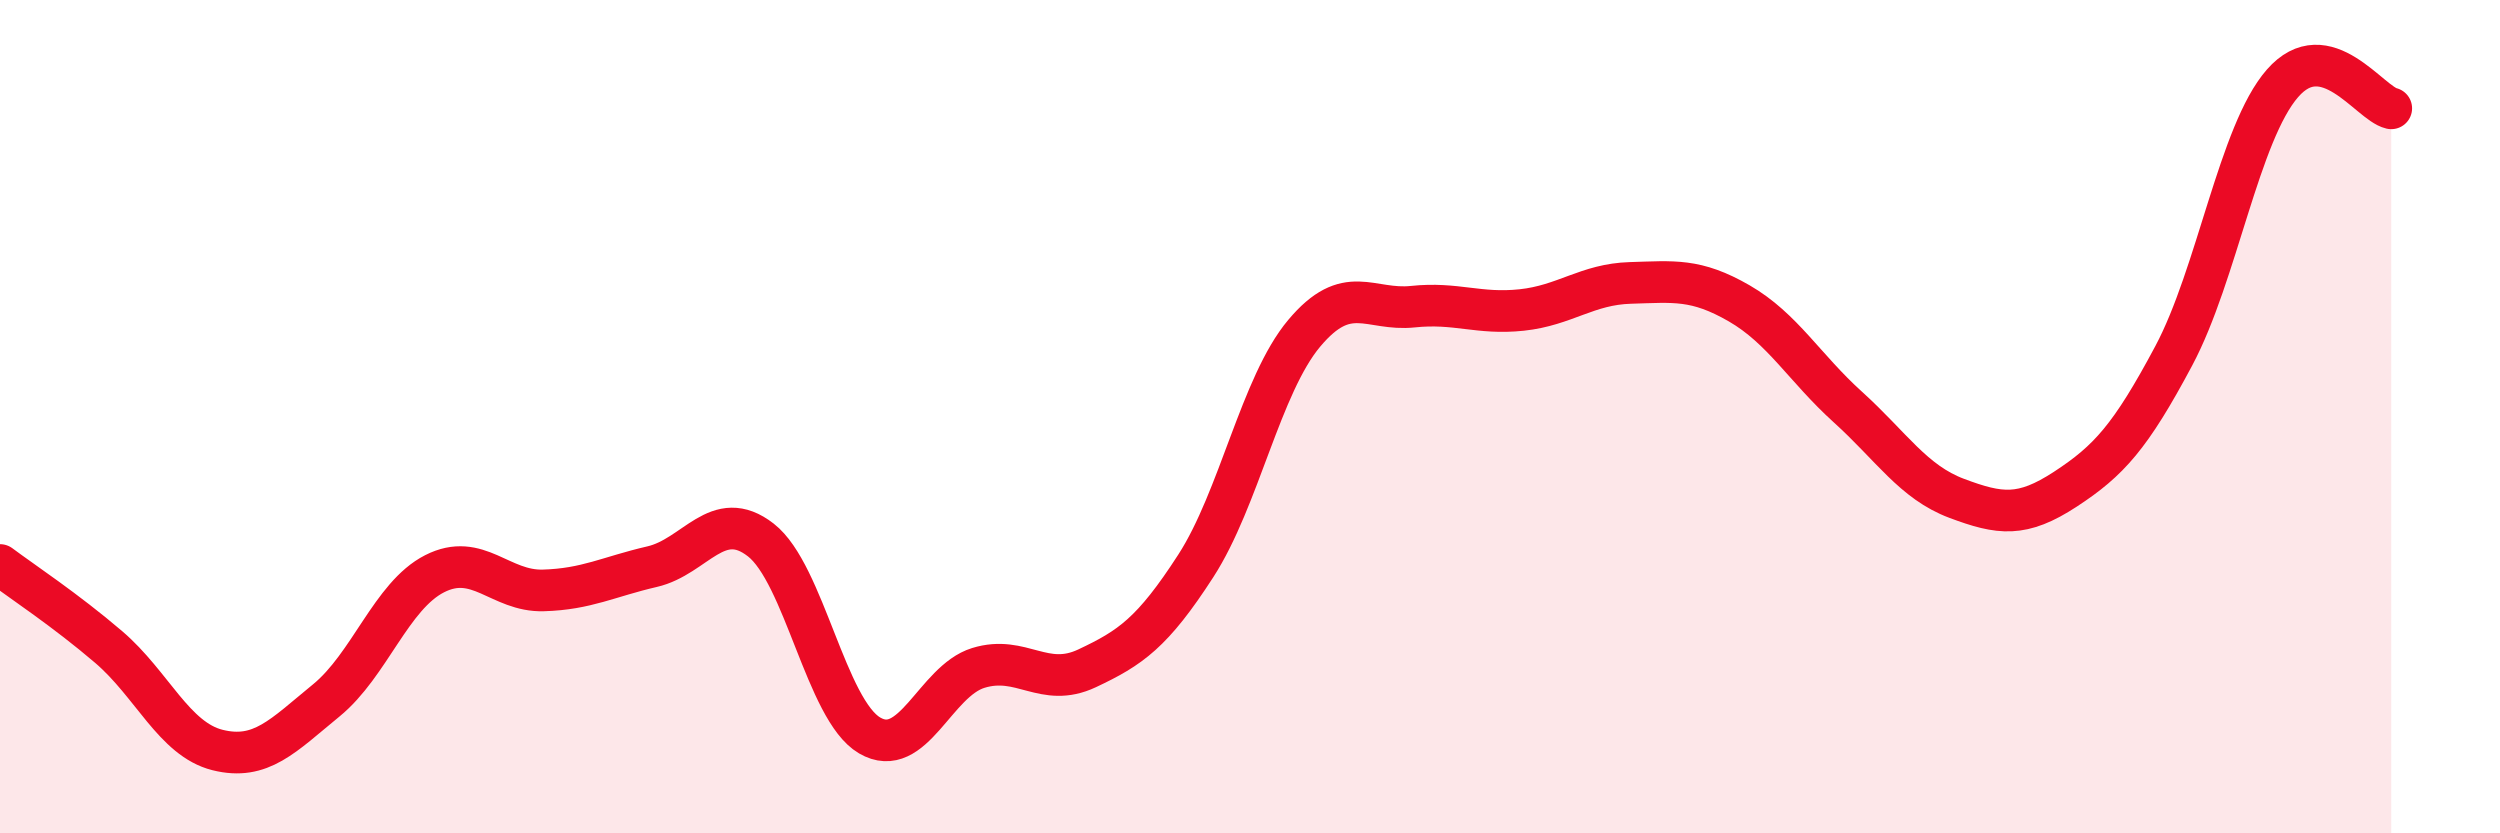
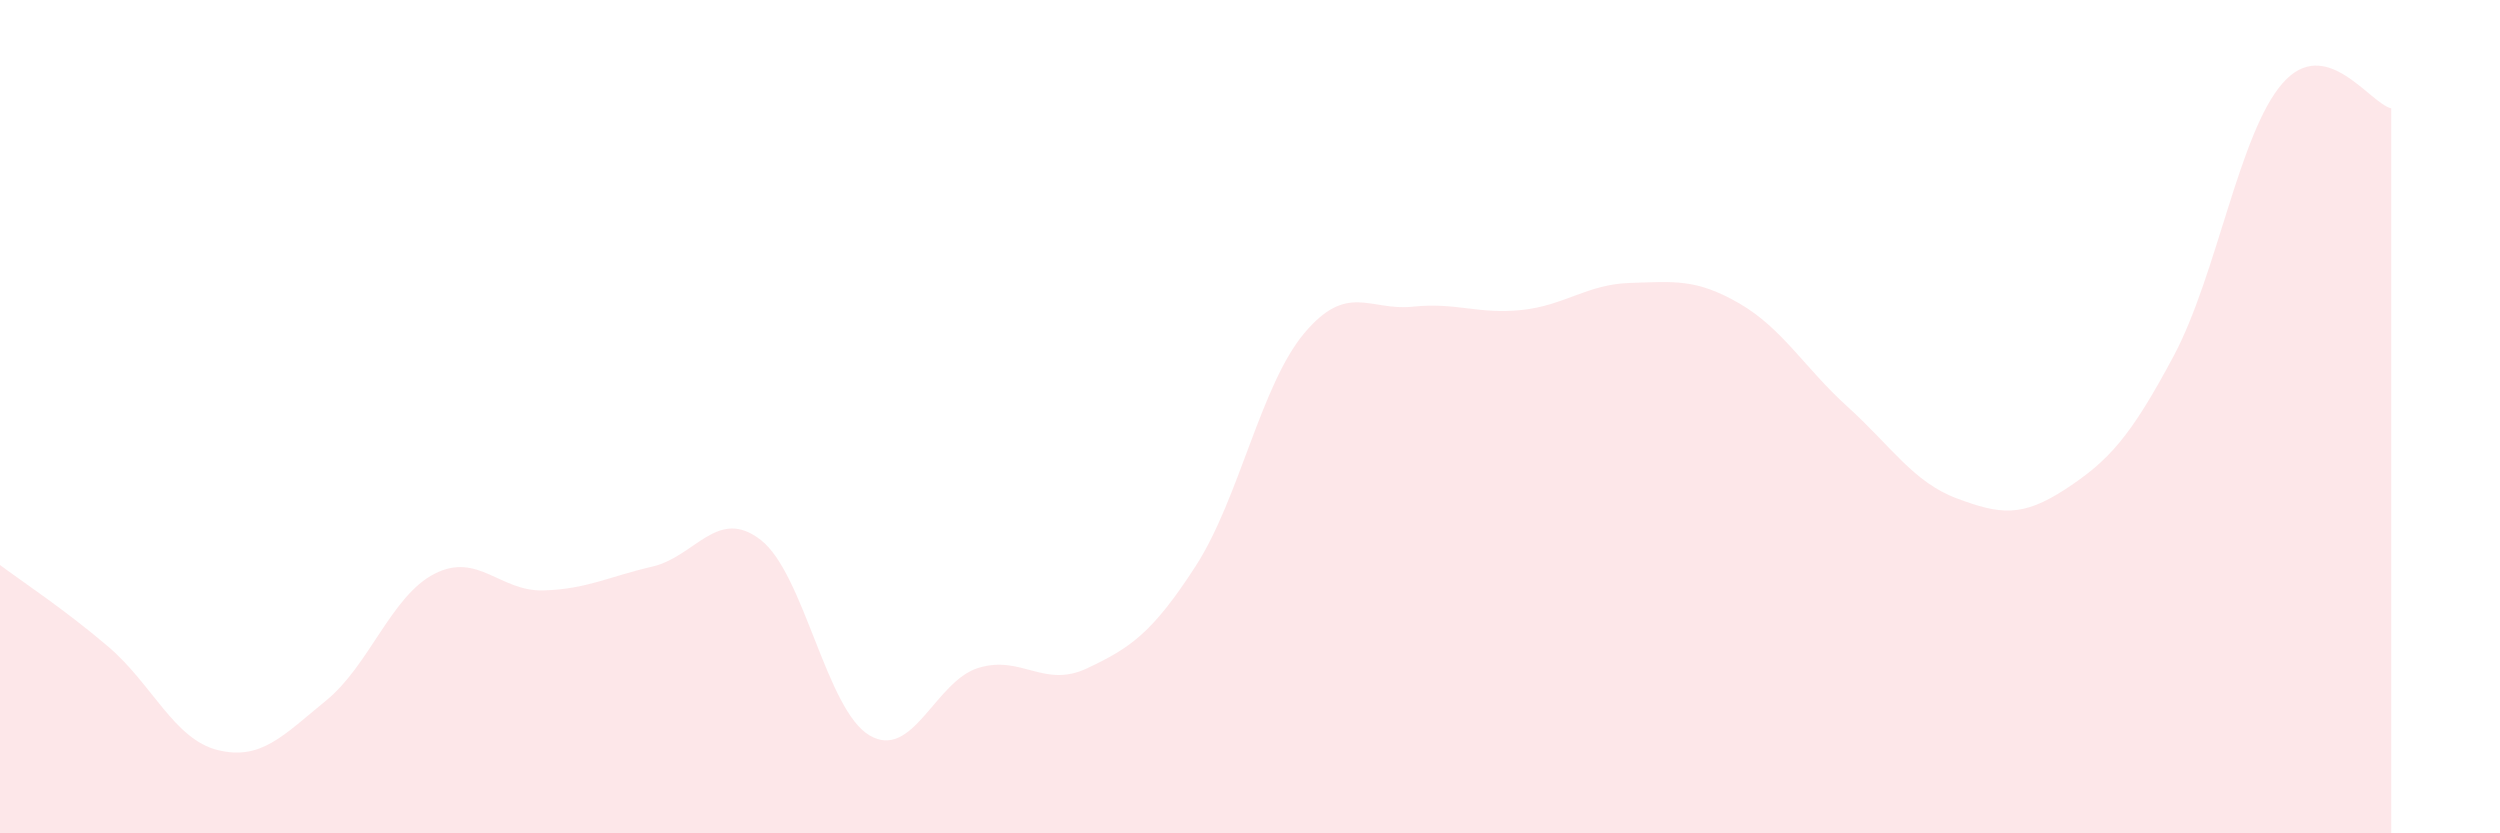
<svg xmlns="http://www.w3.org/2000/svg" width="60" height="20" viewBox="0 0 60 20">
  <path d="M 0,13.56 C 0.52,13.95 1.57,14.64 2.61,15.53 C 3.65,16.42 4.18,17.74 5.22,18 C 6.26,18.26 6.79,17.66 7.83,16.81 C 8.87,15.96 9.39,14.3 10.43,13.77 C 11.47,13.24 12,14.2 13.04,14.17 C 14.08,14.14 14.61,13.84 15.65,13.6 C 16.69,13.36 17.22,12.15 18.26,12.96 C 19.3,13.77 19.83,17.04 20.87,17.65 C 21.91,18.26 22.44,16.35 23.48,16.03 C 24.52,15.71 25.05,16.53 26.09,16.04 C 27.13,15.55 27.66,15.19 28.7,13.58 C 29.74,11.97 30.26,9.24 31.3,8 C 32.34,6.76 32.87,7.47 33.91,7.36 C 34.95,7.25 35.48,7.55 36.52,7.44 C 37.56,7.33 38.09,6.82 39.13,6.79 C 40.17,6.76 40.7,6.68 41.74,7.28 C 42.78,7.88 43.31,8.83 44.35,9.77 C 45.39,10.71 45.92,11.57 46.96,11.96 C 48,12.35 48.53,12.42 49.57,11.74 C 50.61,11.06 51.13,10.49 52.17,8.54 C 53.21,6.59 53.74,3.19 54.78,2 C 55.82,0.81 56.87,2.48 57.39,2.6L57.39 20L0 20Z" fill="#EB0A25" opacity="0.1" stroke-linecap="round" stroke-linejoin="round" />
-   <path d="M 0,13.56 C 0.52,13.95 1.57,14.64 2.61,15.53 C 3.65,16.42 4.18,17.74 5.22,18 C 6.26,18.26 6.79,17.66 7.83,16.81 C 8.87,15.96 9.39,14.3 10.43,13.77 C 11.47,13.24 12,14.2 13.04,14.17 C 14.08,14.14 14.61,13.84 15.65,13.6 C 16.69,13.36 17.22,12.15 18.26,12.96 C 19.3,13.77 19.83,17.04 20.87,17.65 C 21.91,18.26 22.44,16.35 23.48,16.03 C 24.52,15.71 25.05,16.53 26.09,16.04 C 27.13,15.55 27.66,15.19 28.7,13.58 C 29.74,11.97 30.26,9.24 31.3,8 C 32.34,6.76 32.87,7.47 33.91,7.36 C 34.95,7.25 35.48,7.55 36.52,7.44 C 37.56,7.33 38.09,6.82 39.13,6.79 C 40.17,6.76 40.7,6.68 41.74,7.28 C 42.78,7.88 43.31,8.83 44.35,9.77 C 45.39,10.71 45.92,11.57 46.96,11.96 C 48,12.35 48.53,12.42 49.57,11.74 C 50.61,11.06 51.13,10.49 52.17,8.54 C 53.21,6.59 53.74,3.19 54.78,2 C 55.82,0.81 56.87,2.48 57.39,2.6" stroke="#EB0A25" stroke-width="1" fill="none" stroke-linecap="round" stroke-linejoin="round" />
</svg>